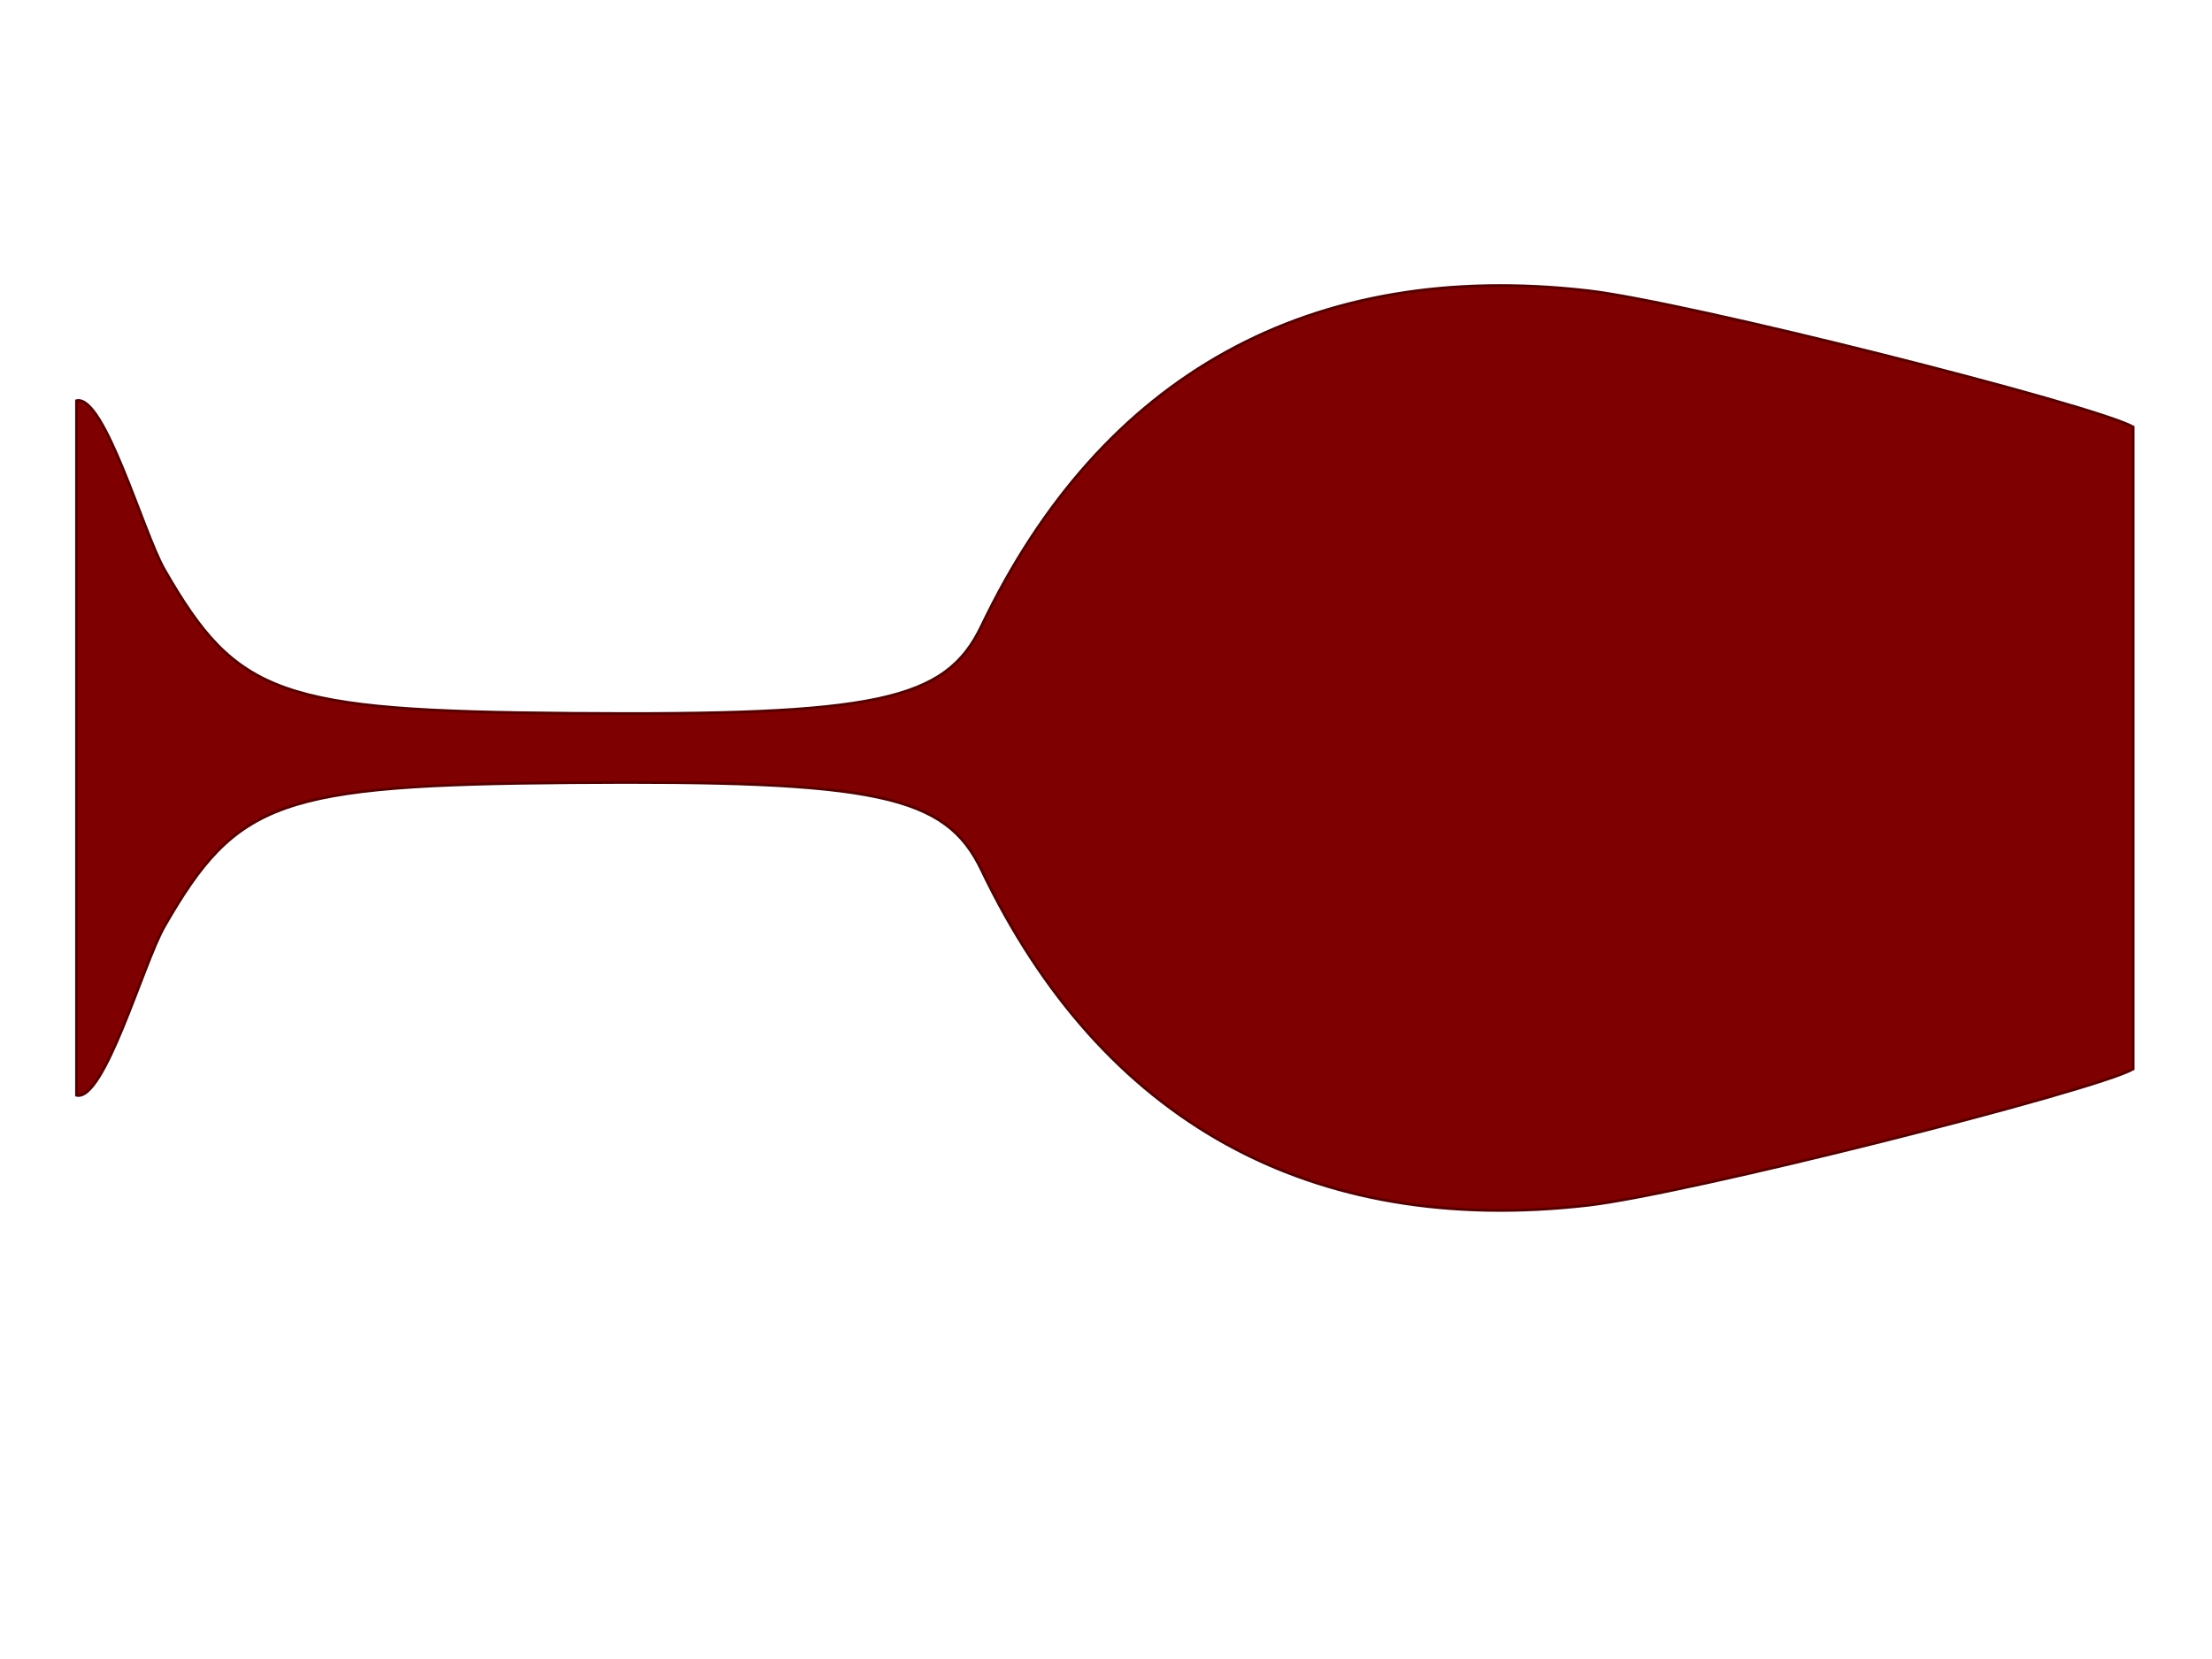
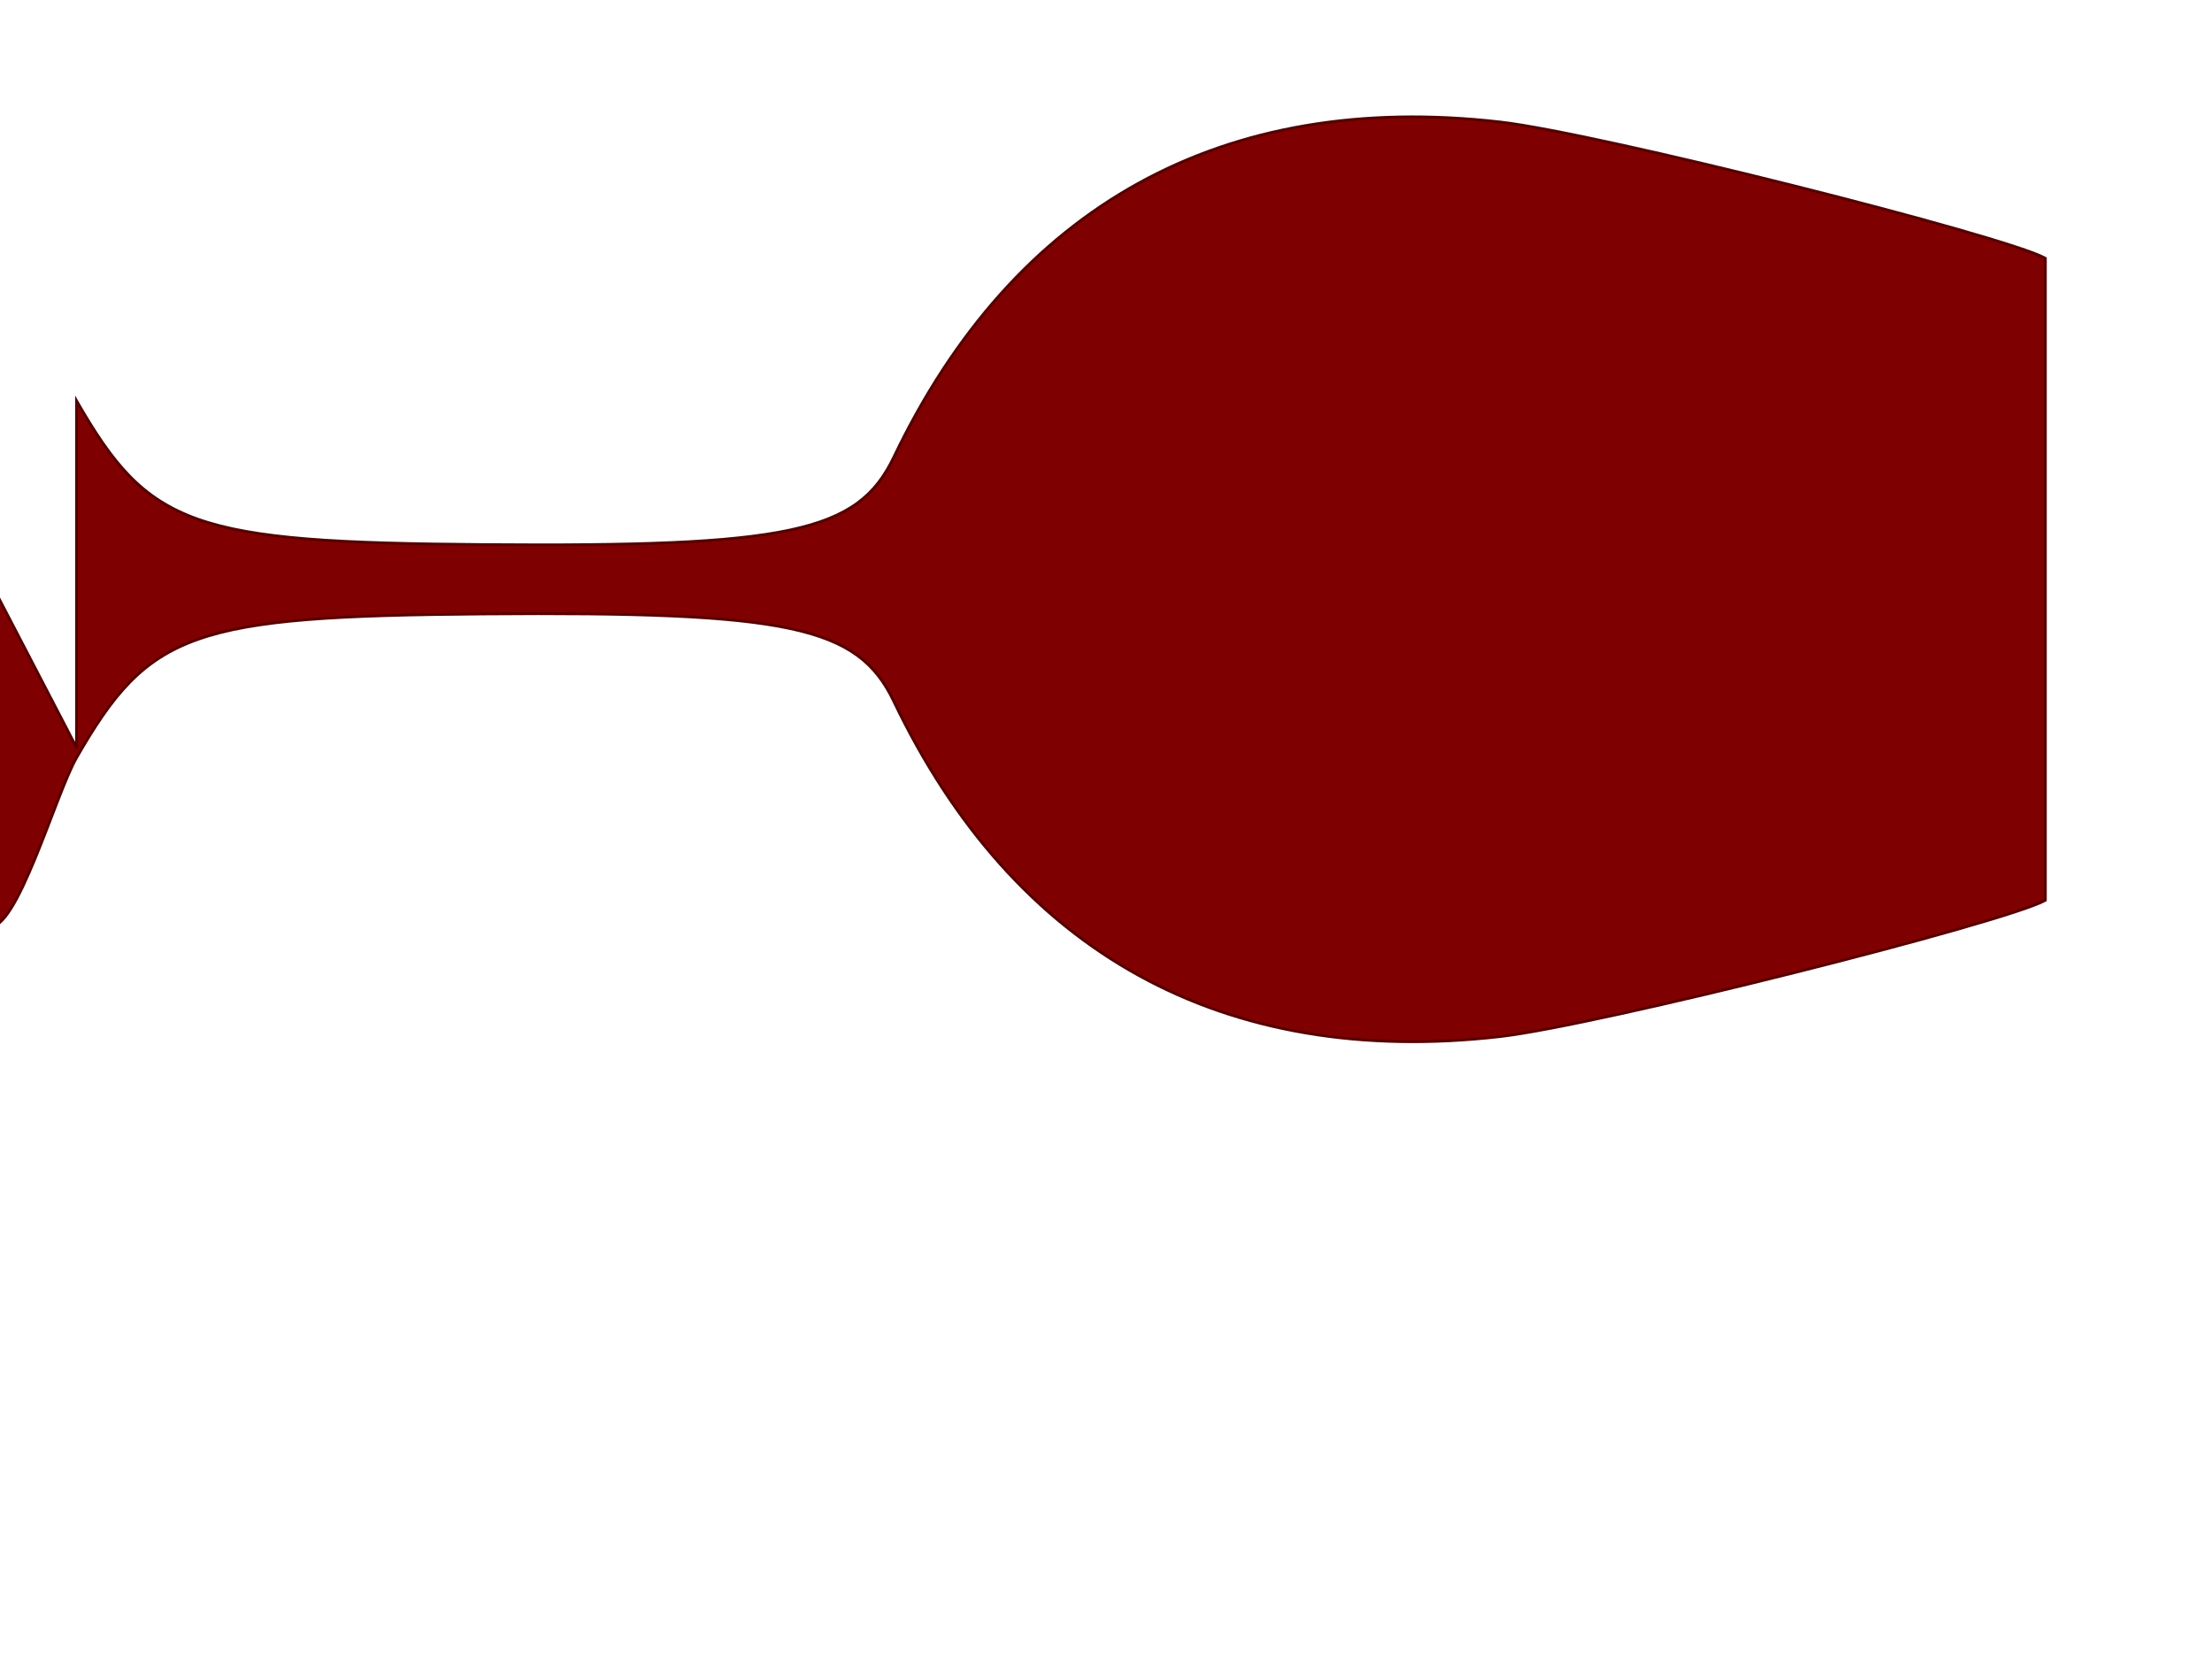
<svg xmlns="http://www.w3.org/2000/svg" width="800" height="600">
  <title>Wine Glass Outline</title>
  <g>
    <title>Layer 1</title>
-     <path id="path3406" d="m399.417,642.428l0.332,0l-125.761,0c-2.375,-10.077 47.756,-24.145 61.017,-31.754c45.703,-26.226 51.195,-41.765 52.039,-147.242c0.885,-110.533 -4.386,-135.298 -31.565,-148.306c-90.999,-43.555 -132.778,-119.133 -121.273,-219.383c4.105,-35.77 41.179,-182.599 49.275,-197.134l116.102,0l116.102,0c8.096,14.535 45.17,161.364 49.275,197.134c11.505,100.25 -30.274,175.828 -121.273,219.383c-27.179,13.008 -32.45,37.773 -31.565,148.306c0.844,105.477 6.336,121.016 52.039,147.242c13.261,7.609 63.392,21.677 61.017,31.754l-125.761,0z" stroke="#550000" fill="#7f0000" transform="rotate(90 399.583 270.518)" />
+     <path id="path3406" d="m399.417,642.428l0.332,0l-125.761,0c45.703,-26.226 51.195,-41.765 52.039,-147.242c0.885,-110.533 -4.386,-135.298 -31.565,-148.306c-90.999,-43.555 -132.778,-119.133 -121.273,-219.383c4.105,-35.77 41.179,-182.599 49.275,-197.134l116.102,0l116.102,0c8.096,14.535 45.17,161.364 49.275,197.134c11.505,100.25 -30.274,175.828 -121.273,219.383c-27.179,13.008 -32.45,37.773 -31.565,148.306c0.844,105.477 6.336,121.016 52.039,147.242c13.261,7.609 63.392,21.677 61.017,31.754l-125.761,0z" stroke="#550000" fill="#7f0000" transform="rotate(90 399.583 270.518)" />
  </g>
</svg>